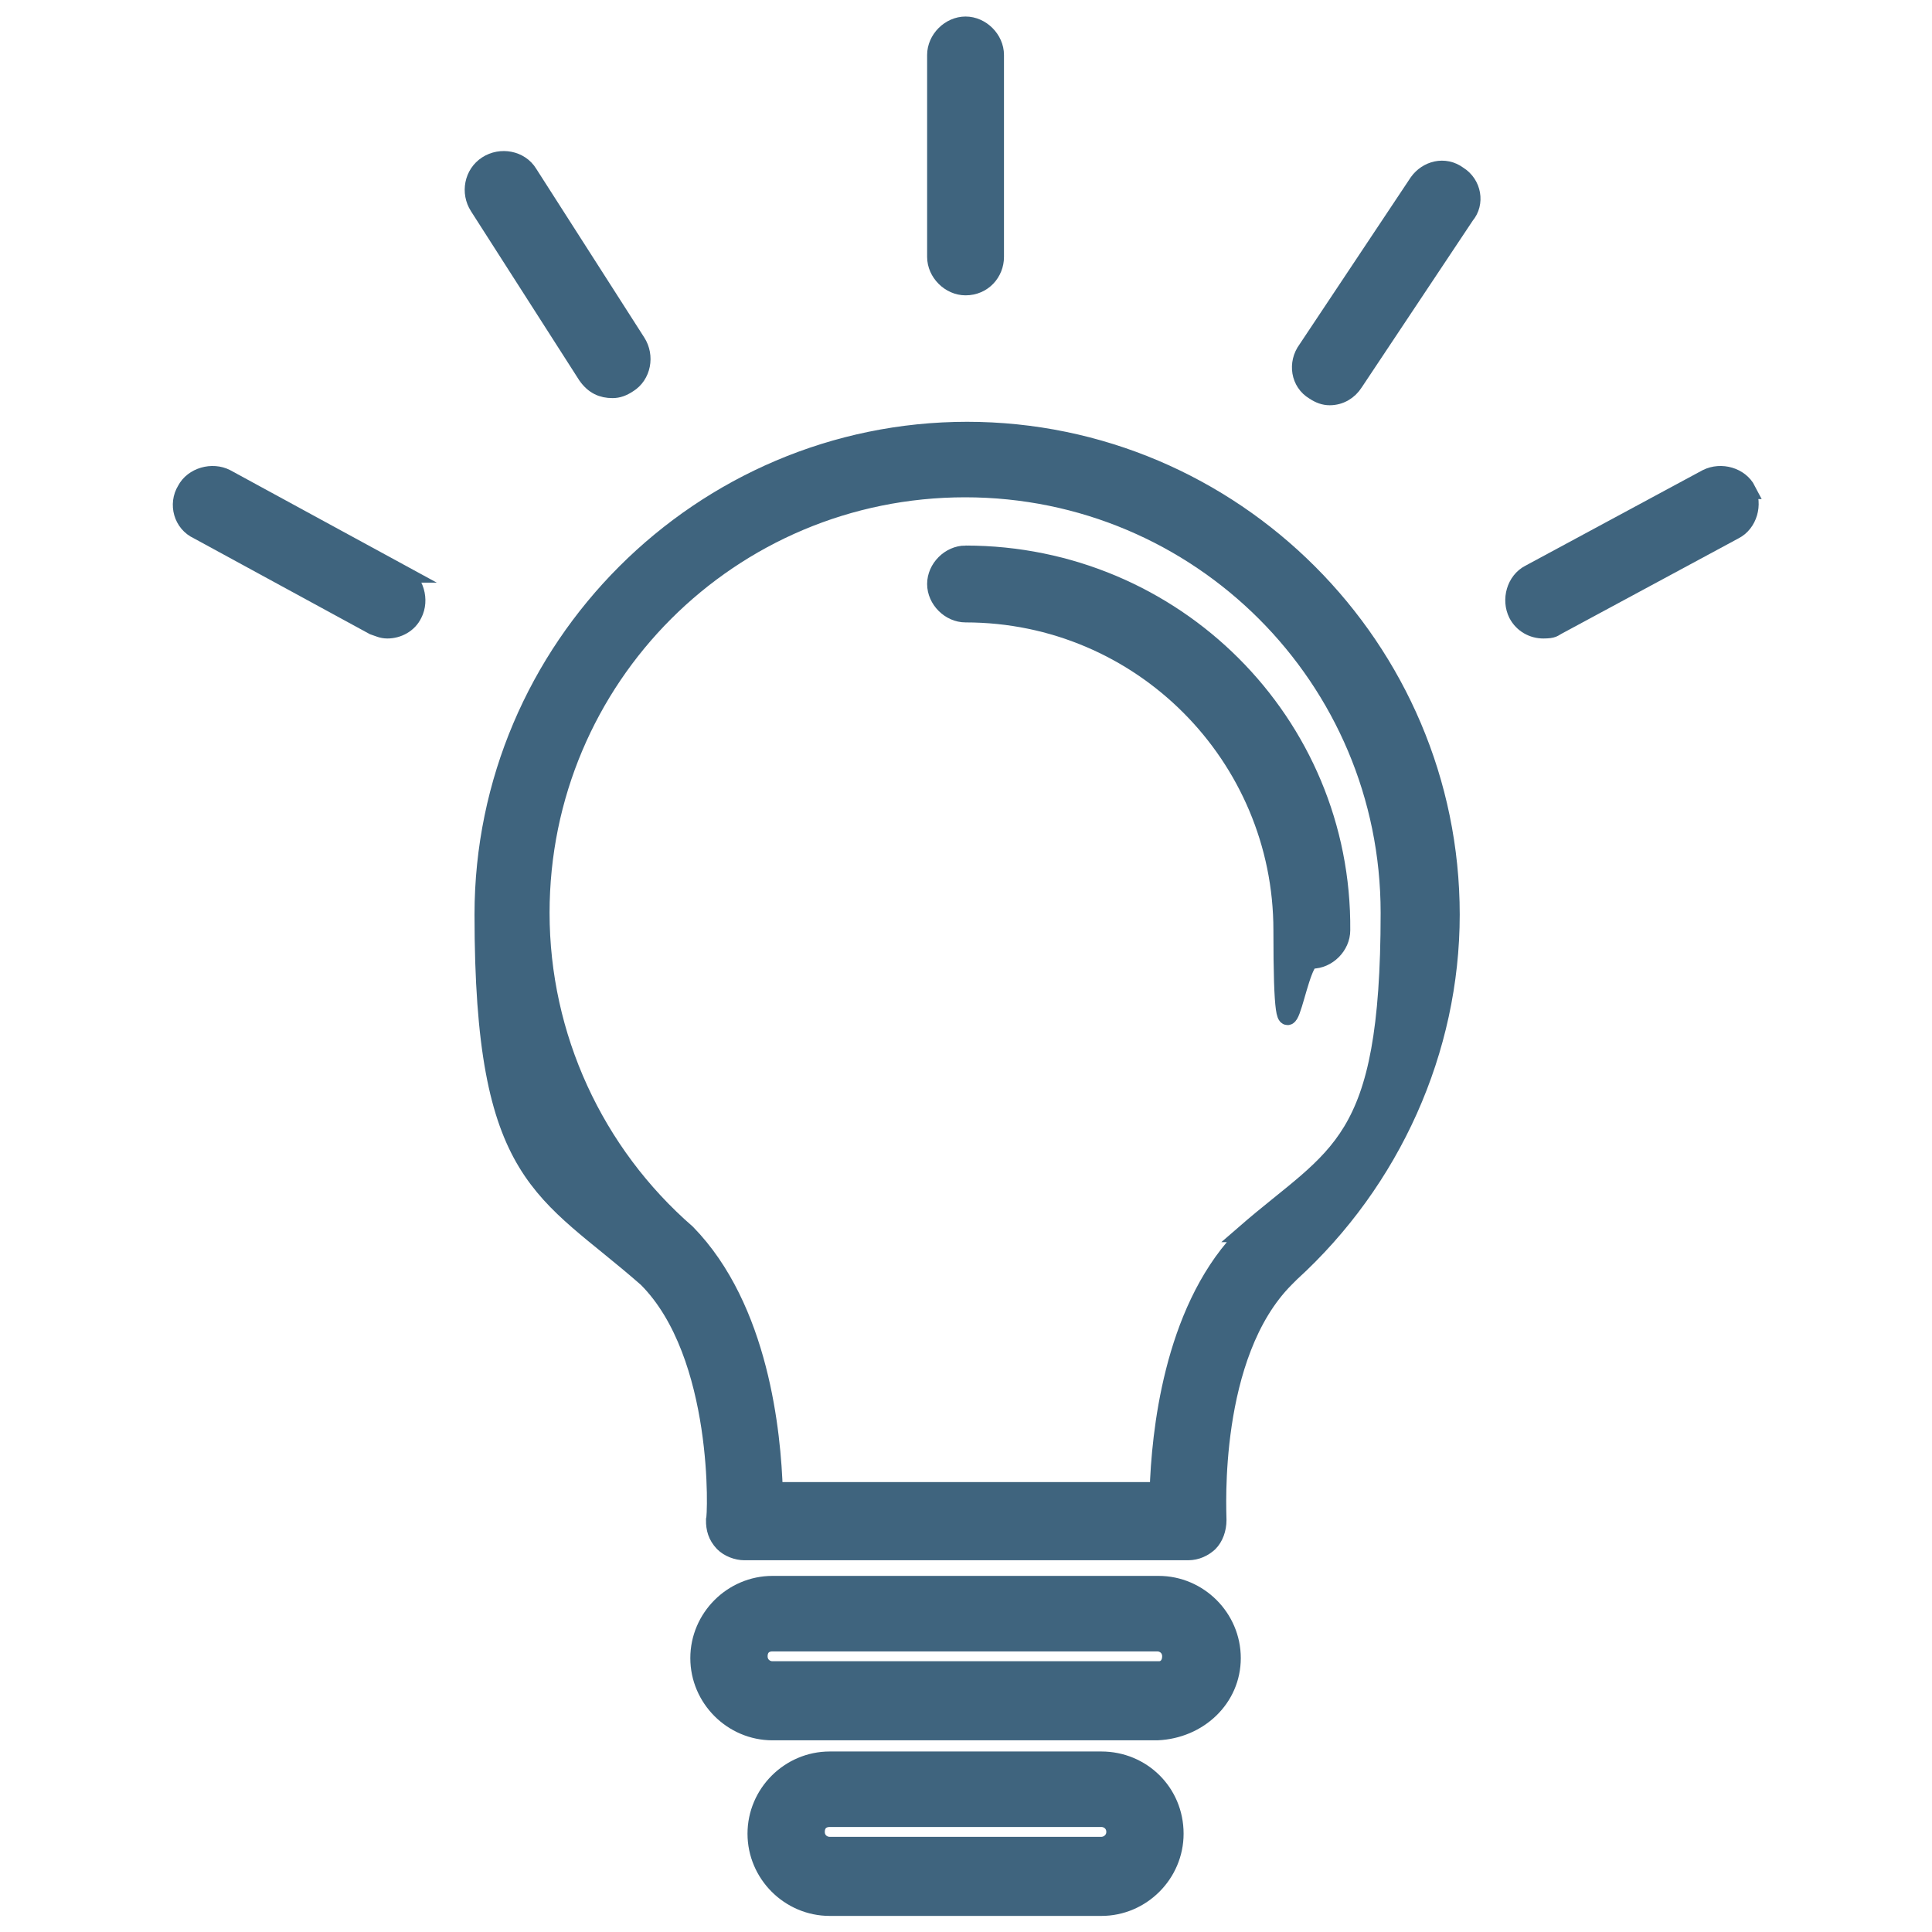
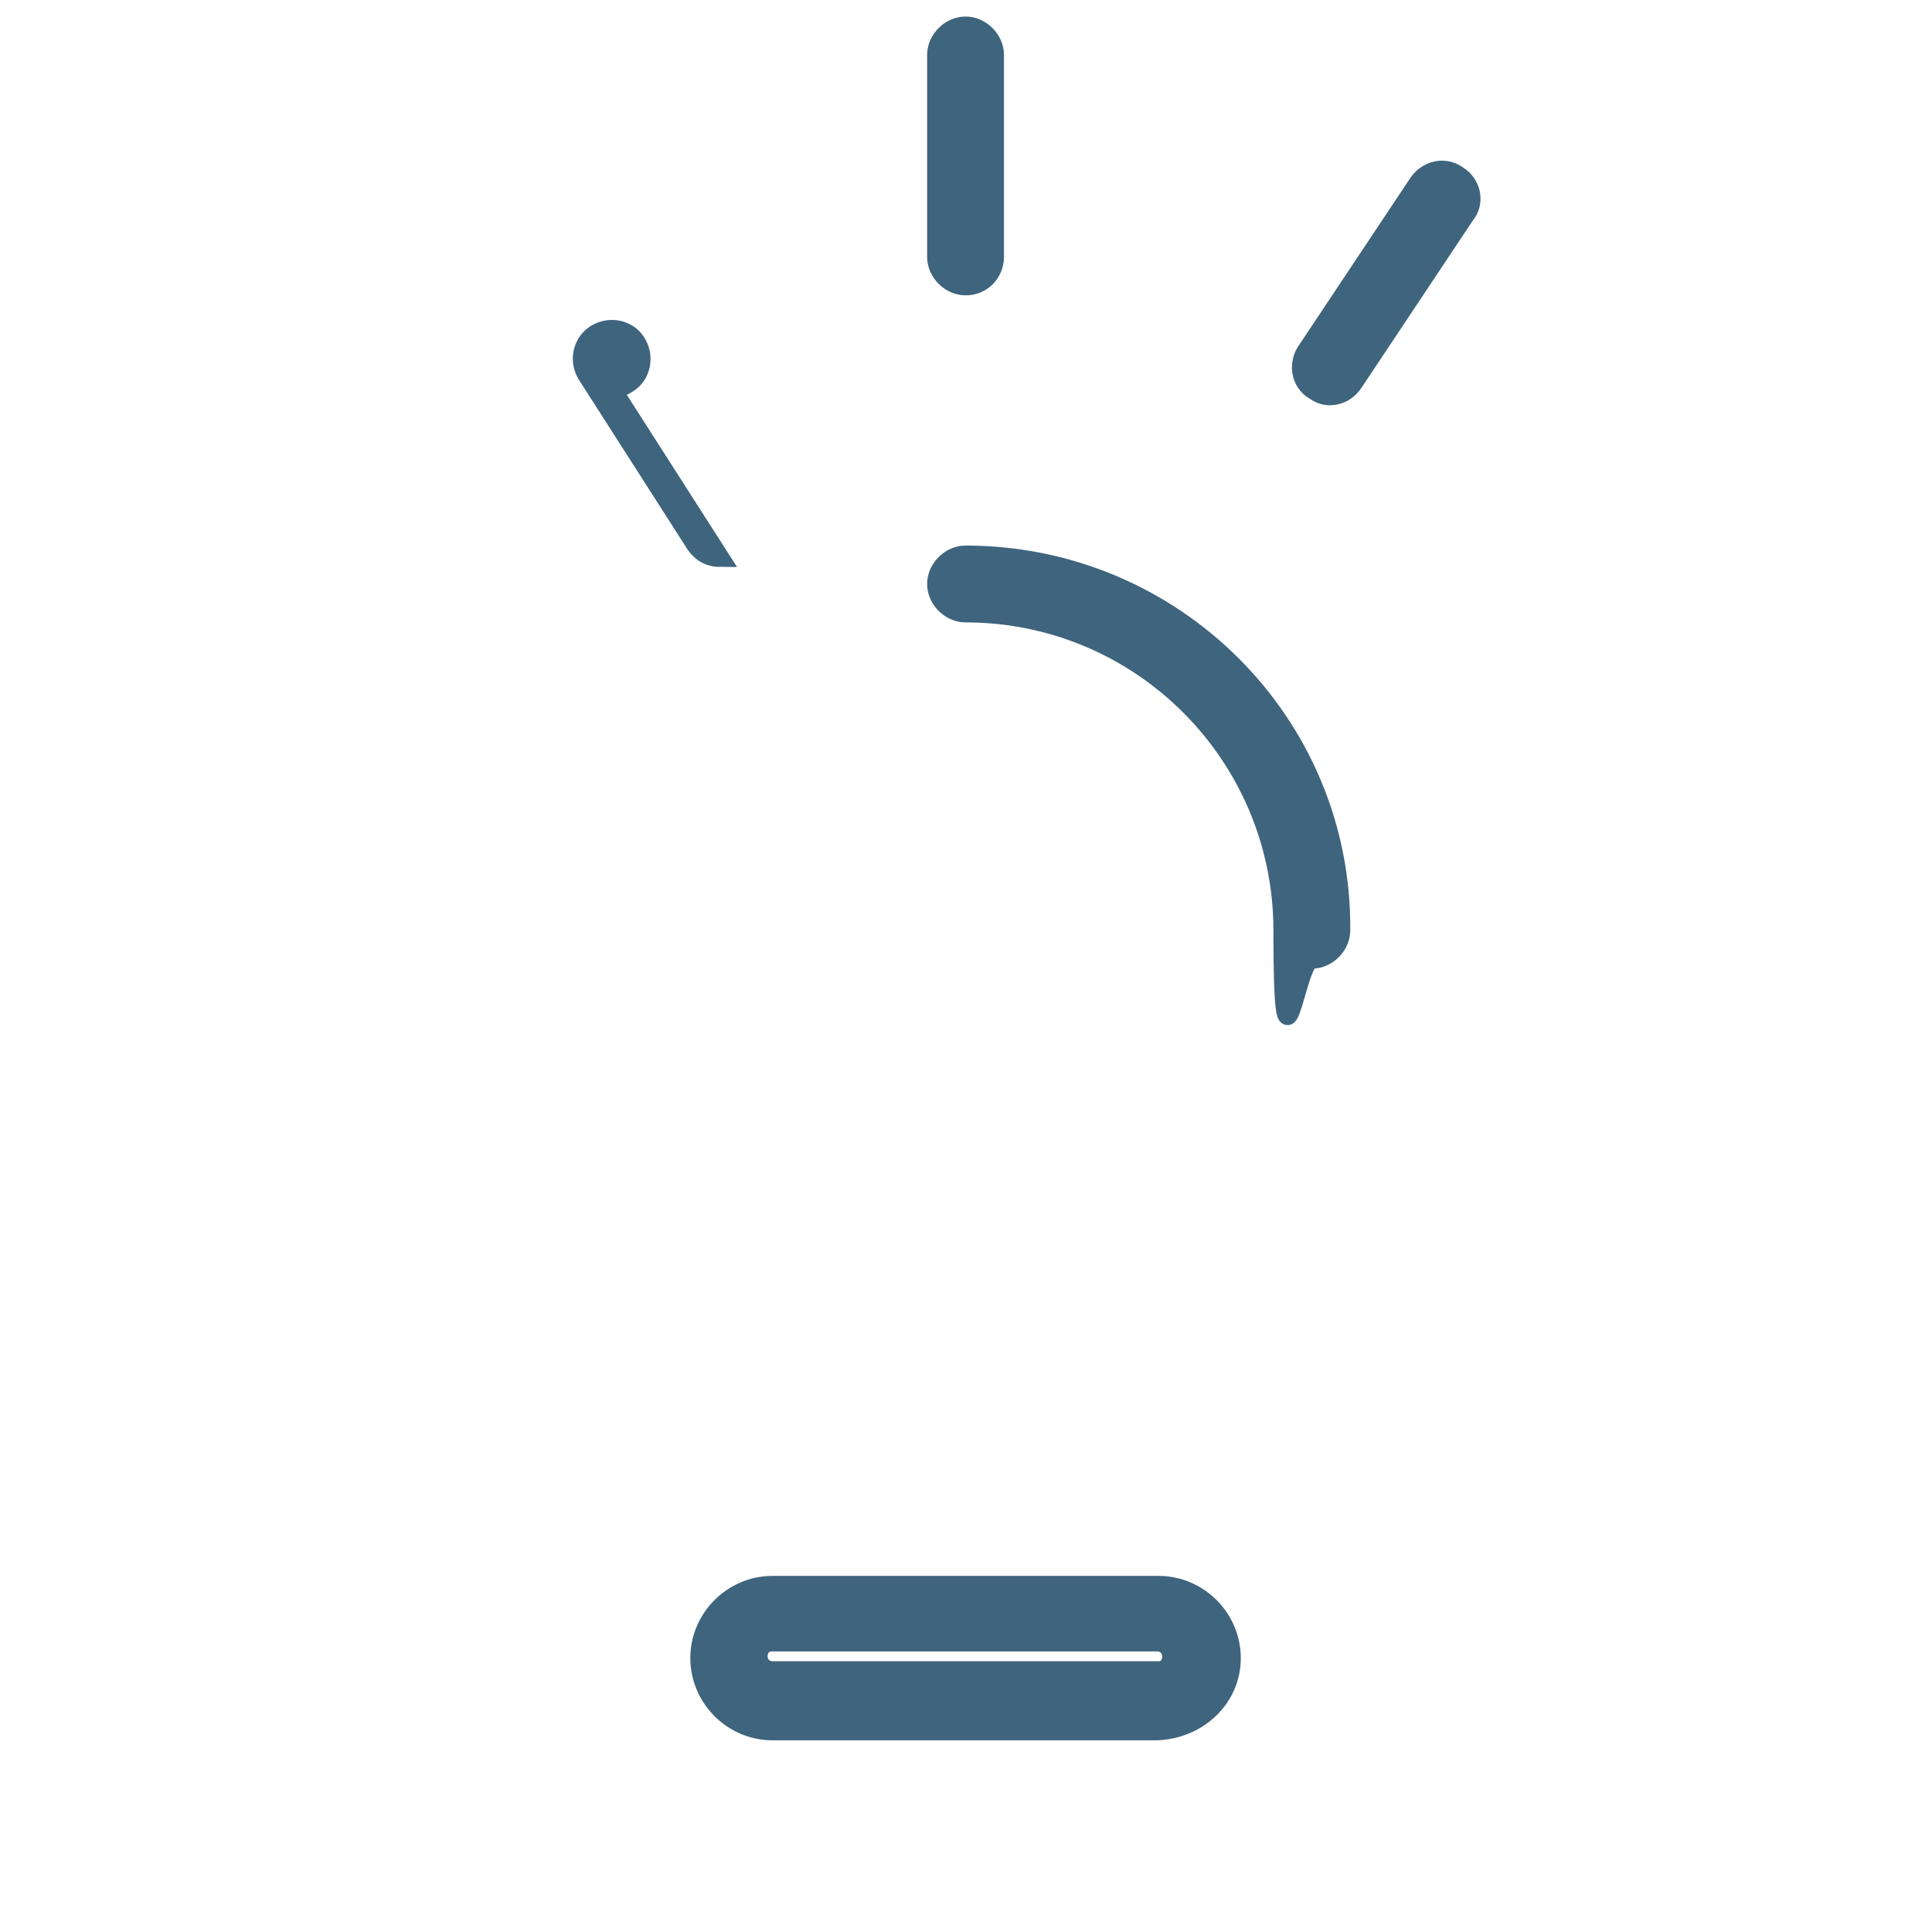
<svg xmlns="http://www.w3.org/2000/svg" version="1.1" viewBox="0 0 432.4 432.4">
  <defs>
    <style>
      .cls-1 {
        fill: #3f647e;
        stroke: #3f647e;
        stroke-miterlimit: 10;
        stroke-width: 4px;
      }
    </style>
  </defs>
  <g>
    <g id="Capa_1">
      <g>
-         <path class="cls-1" d="M216.5,96.4c-59.6,0-108.3,48.7-108.3,108.3s13.6,61.2,36.6,81.4c17.1,17.1,15.6,53.8,15.2,54.1,0,1.9.4,3.5,1.9,5.1,1.2,1.2,3.1,1.9,4.7,1.9h99.3c1.9,0,3.5-.8,4.7-1.9,1.2-1.2,1.9-3.1,1.9-5.1s-1.9-37,15.2-54.1l1.2-1.2c22.6-20.6,35.8-49.9,35.8-80.2,0-59.6-48.7-108.3-108.3-108.3ZM278.8,276c-.4.4-1.2,1.2-1.2,1.6-15.2,16.4-17.9,43.2-18.3,56.1h-86.1c-.4-12.9-3.1-40.9-19.5-57.7-20.6-17.9-32.7-44-32.7-71.7,0-52.6,42.5-95,95-95s95,42.5,95,95-11.7,53.8-32.3,71.7Z" />
        <path class="cls-1" d="M216.1,124.1c-3.5,0-6.6,3.1-6.6,6.6s3.1,6.6,6.6,6.6c39.3,0,70.9,31.9,70.9,70.9s3.1,6.6,6.6,6.6,6.6-3.1,6.6-6.6c.4-46.4-37.4-84.1-84.1-84.1Z" />
        <path class="cls-1" d="M259.4,354.7h-86.5c-9,0-16.4,7.4-16.4,16.4s7.4,16.4,16.4,16.4h86.1c9.3-.4,16.7-7.4,16.7-16.4s-7.4-16.4-16.4-16.4ZM259.4,373.8h-86.5c-1.6,0-3.1-1.2-3.1-3.1s1.2-3.1,3.1-3.1h86.1c1.6,0,3.1,1.2,3.1,3.1s-1.2,3.1-2.7,3.1Z" />
-         <path class="cls-1" d="M246.5,394h-60.8c-9,0-16.4,7.4-16.4,16.4s7.4,16.4,16.4,16.4h60.8c9,0,16.4-7.4,16.4-16.4,0-9.3-7.4-16.4-16.4-16.4ZM246.5,413.1h-60.8c-1.6,0-3.1-1.2-3.1-3.1s1.2-3.1,3.1-3.1h60.8c1.6,0,3.1,1.2,3.1,3.1s-1.6,3.1-3.1,3.1Z" />
        <path class="cls-1" d="M216.1,64.1c3.9,0,6.6-3.1,6.6-6.6V12.3c0-3.5-3.1-6.6-6.6-6.6s-6.6,3.1-6.6,6.6v45.2c0,3.5,3.1,6.6,6.6,6.6Z" />
        <path class="cls-1" d="M326.4,39.2c-3.1-2.3-7-1.2-9,1.6l-24.9,37.4c-2.3,3.1-1.6,7.4,1.6,9.3,1.2.8,2.3,1.2,3.5,1.2,2.3,0,4.3-1.2,5.5-3.1l24.9-37.4c2.3-2.7,1.6-7-1.6-9Z" />
-         <path class="cls-1" d="M137.1,87.1c1.2,0,2.3-.4,3.5-1.2,3.1-1.9,3.9-6.2,1.9-9.3l-24.2-37.8c-1.9-3.1-6.2-3.9-9.3-1.9s-3.9,6.2-1.9,9.3l24.2,37.8c1.6,2.3,3.5,3.1,5.8,3.1Z" />
-         <path class="cls-1" d="M89.9,128.4l-39.3-21.4c-3.1-1.6-7.4-.4-9,2.7-1.9,3.1-.8,7.4,2.7,9l39.3,21.4c1.2.4,1.9.8,3.1.8,2.3,0,4.7-1.2,5.8-3.5,1.6-3.1.4-7.4-2.7-9Z" />
-         <path class="cls-1" d="M391,109.7c-1.6-3.1-5.8-4.3-9-2.7l-39.7,21.4c-3.1,1.6-4.3,5.8-2.7,9,1.2,2.3,3.5,3.5,5.8,3.5s2.3-.4,3.1-.8l39.7-21.4c3.1-1.6,4.3-5.8,2.7-9Z" />
+         <path class="cls-1" d="M137.1,87.1c1.2,0,2.3-.4,3.5-1.2,3.1-1.9,3.9-6.2,1.9-9.3c-1.9-3.1-6.2-3.9-9.3-1.9s-3.9,6.2-1.9,9.3l24.2,37.8c1.6,2.3,3.5,3.1,5.8,3.1Z" />
      </g>
    </g>
  </g>
</svg>